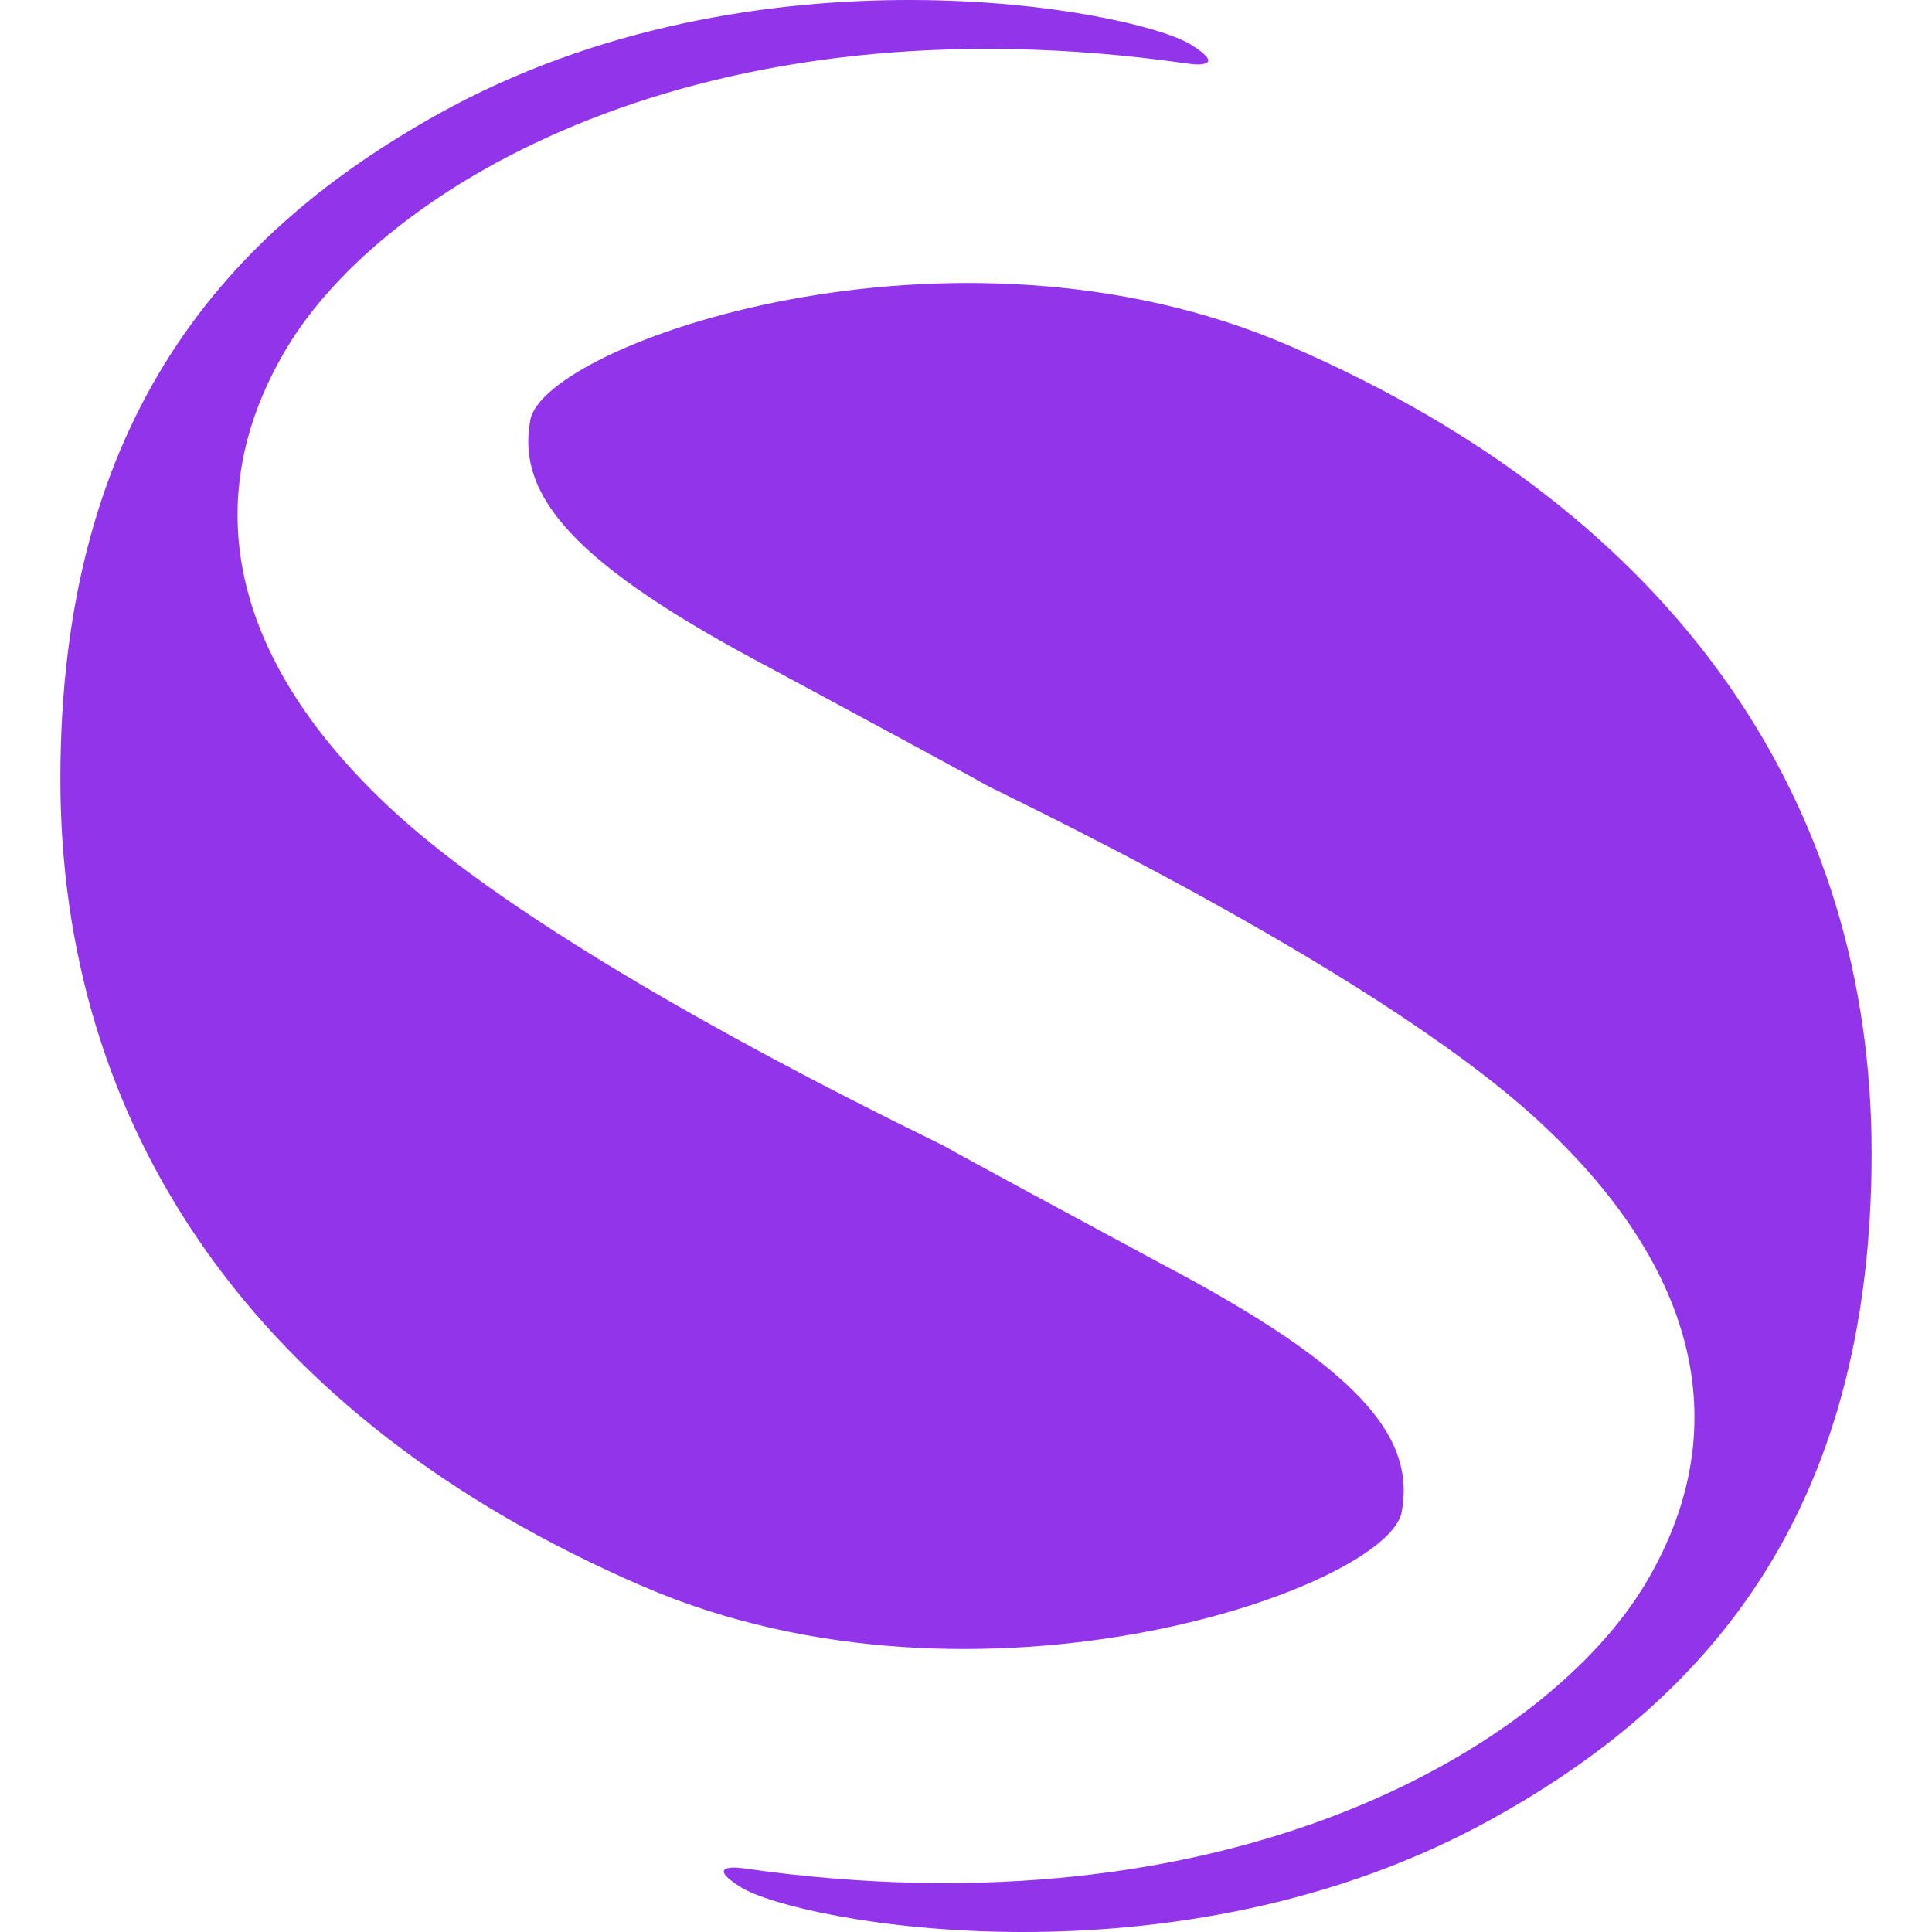
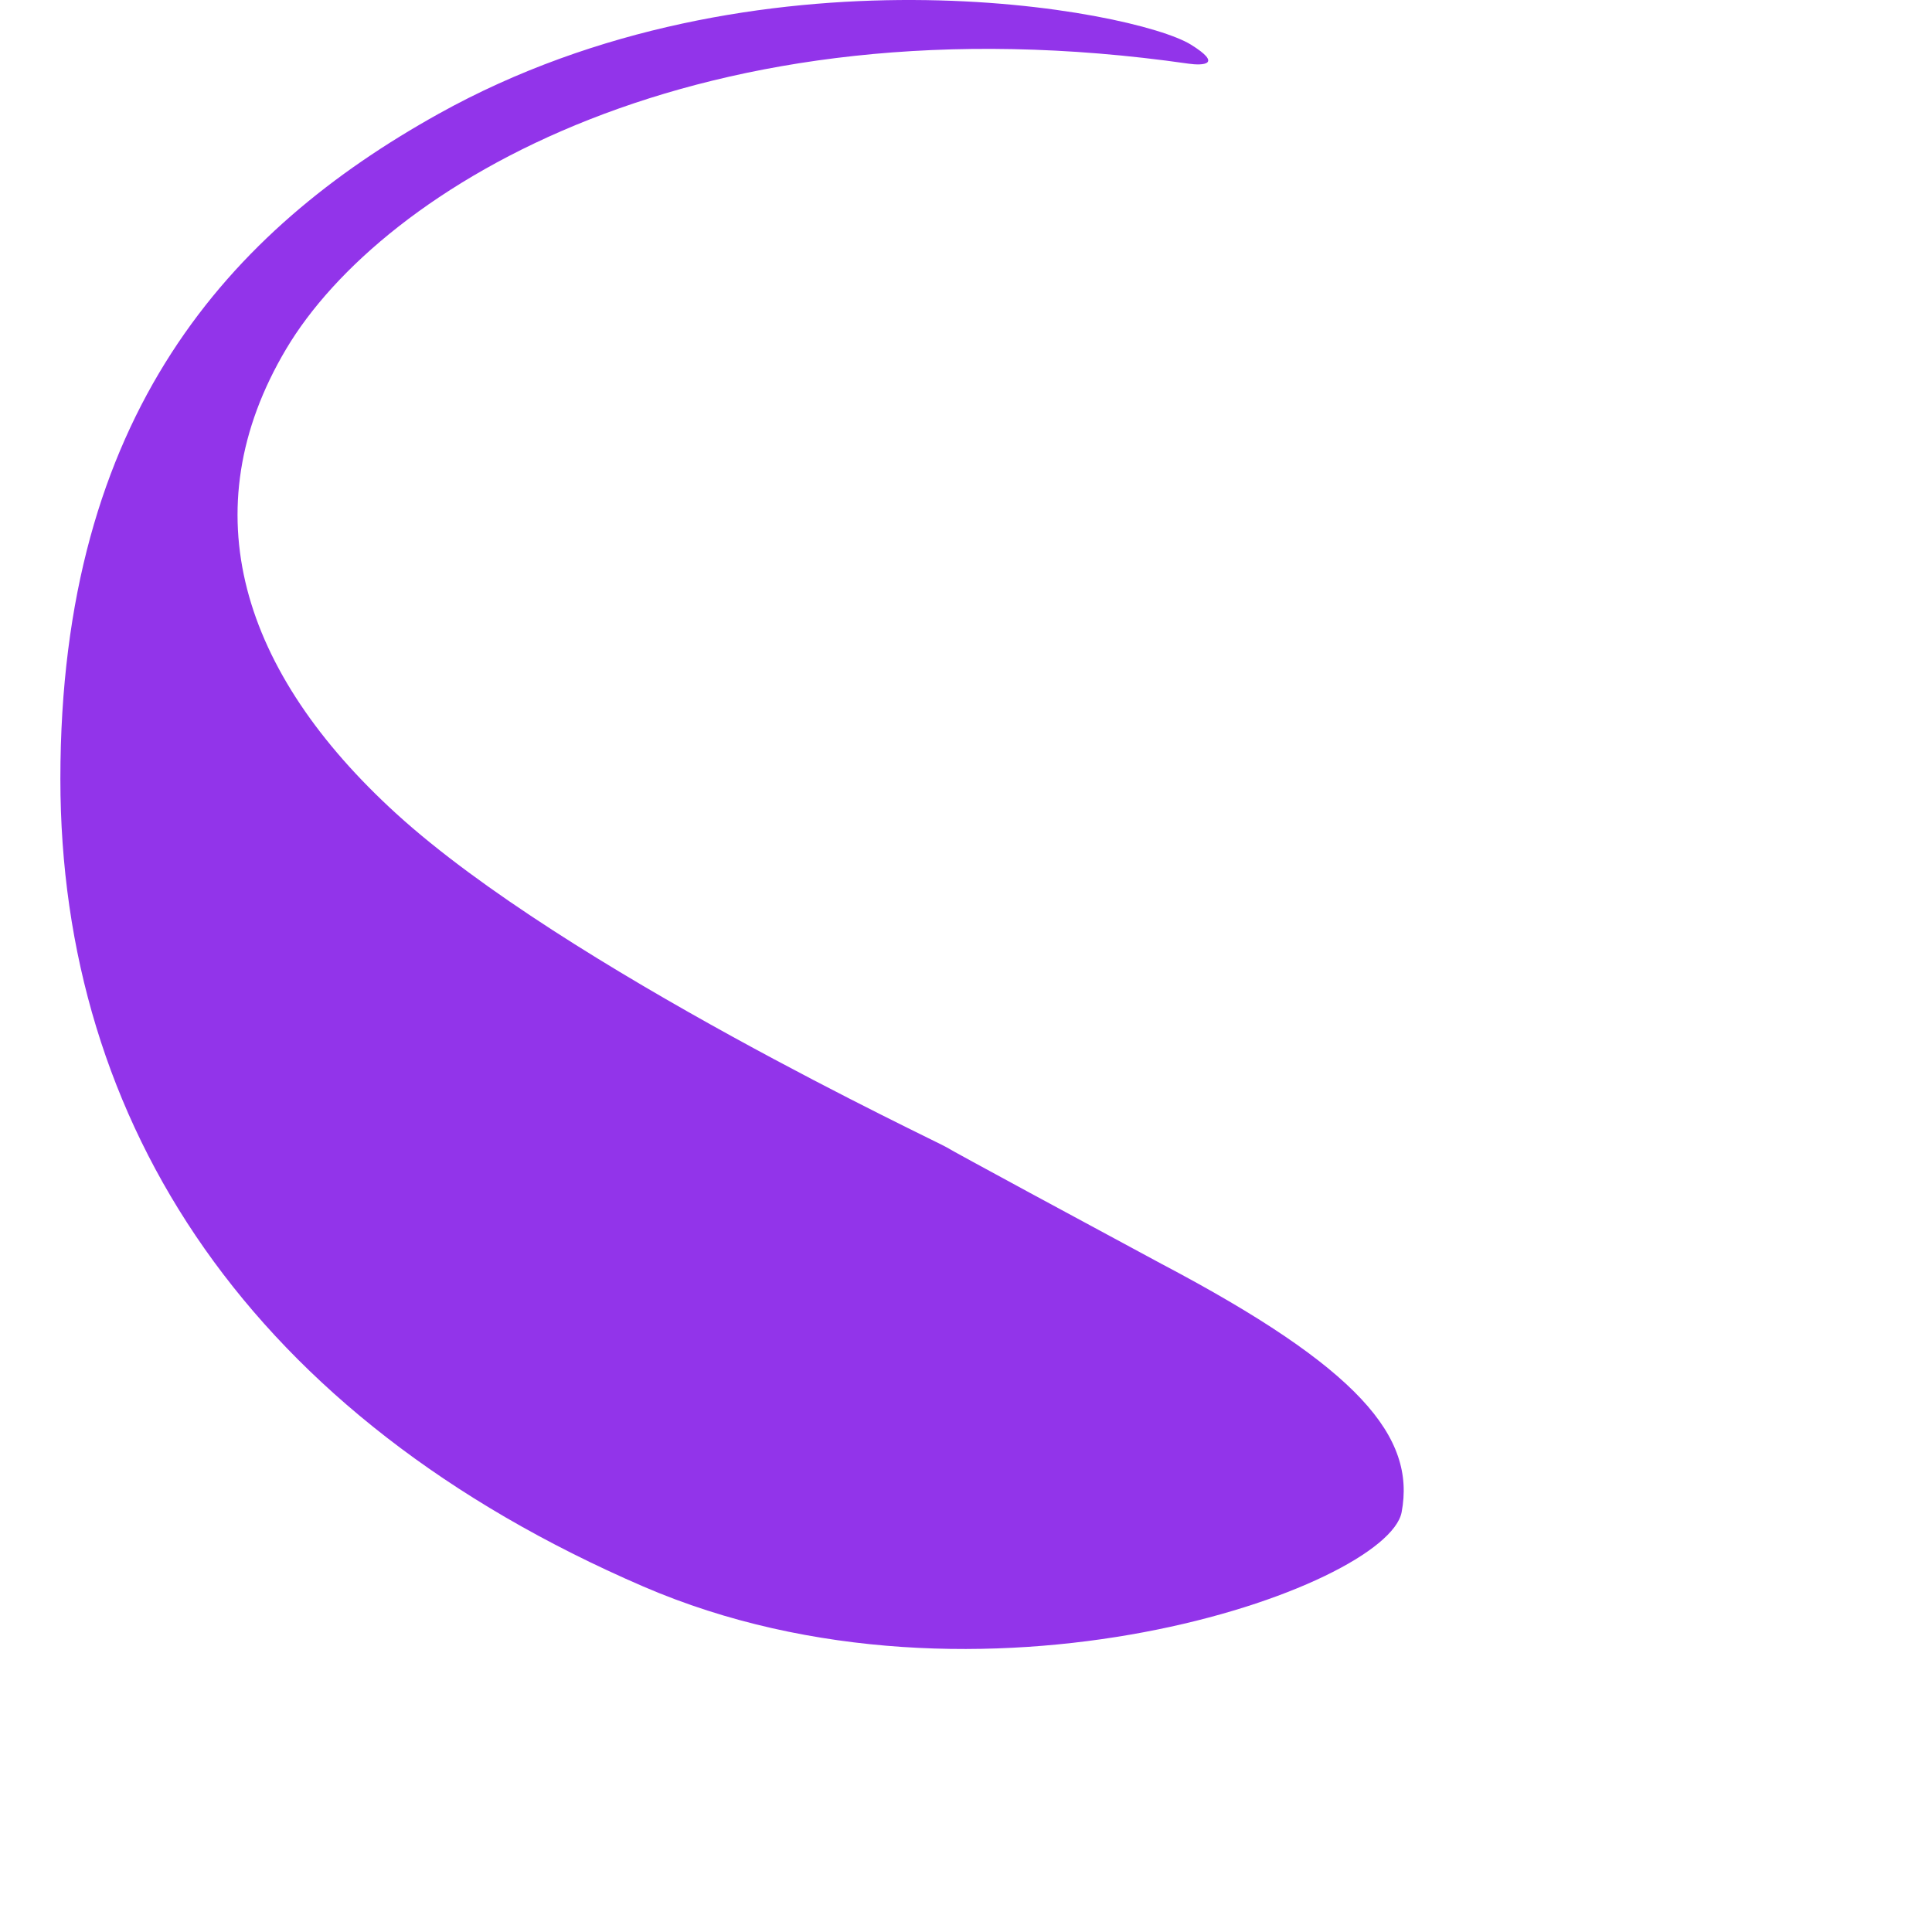
<svg xmlns="http://www.w3.org/2000/svg" viewBox="0 0 512 512" fill="#9234ea">
  <path d="M307.751 334.909C360.313 362.592 375.221 380.783 371.446 400.747C367.671 420.711 259.934 459.041 170.491 420.444C66.444 375.546 16 297.996 16 206.434C16 109.805 61.031 60.902 116.187 30.188C200.402 -16.708 300.879 2.709 315.591 11.821C324.187 17.145 318.786 17.411 315.011 16.879C185.203 -1.754 101.259 49.657 75.822 92.508C50.385 135.358 63.954 178.214 105.054 215.659C149.833 256.457 248.8 302.701 250.833 304.032C252.459 305.096 289.456 325.06 307.751 334.909Z" />
-   <path d="M204.249 177.091C151.687 149.408 136.779 131.217 140.554 111.253C144.329 91.29 252.066 52.959 341.509 91.556C445.556 136.454 496 214.004 496 305.566C496 402.195 450.969 451.098 395.813 481.812C311.598 528.708 211.121 509.29 196.409 500.179C187.813 494.855 193.214 494.589 196.989 495.121C326.797 513.754 410.741 462.343 436.178 419.492C461.615 376.642 448.046 333.786 406.946 296.341C362.167 255.543 263.2 209.299 261.167 207.968C259.541 206.904 222.544 186.94 204.249 177.091Z" />
</svg>